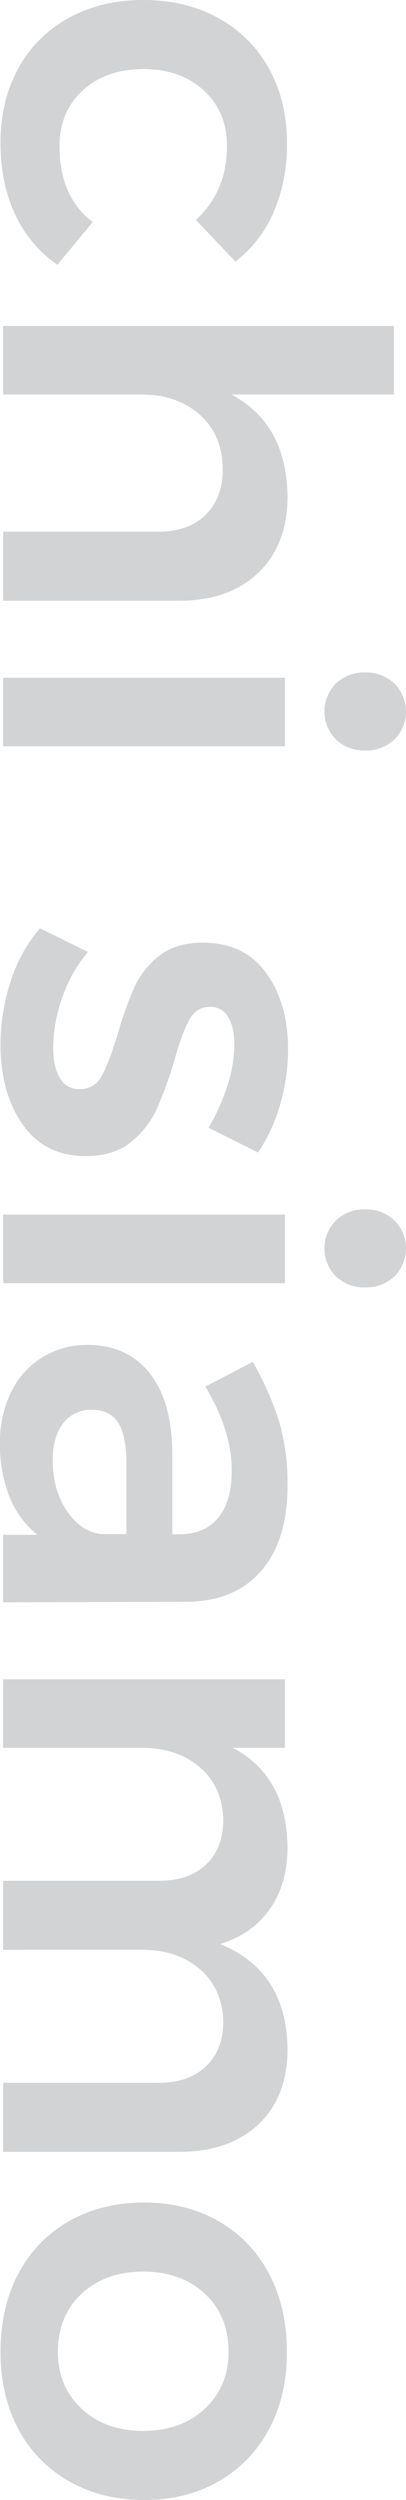
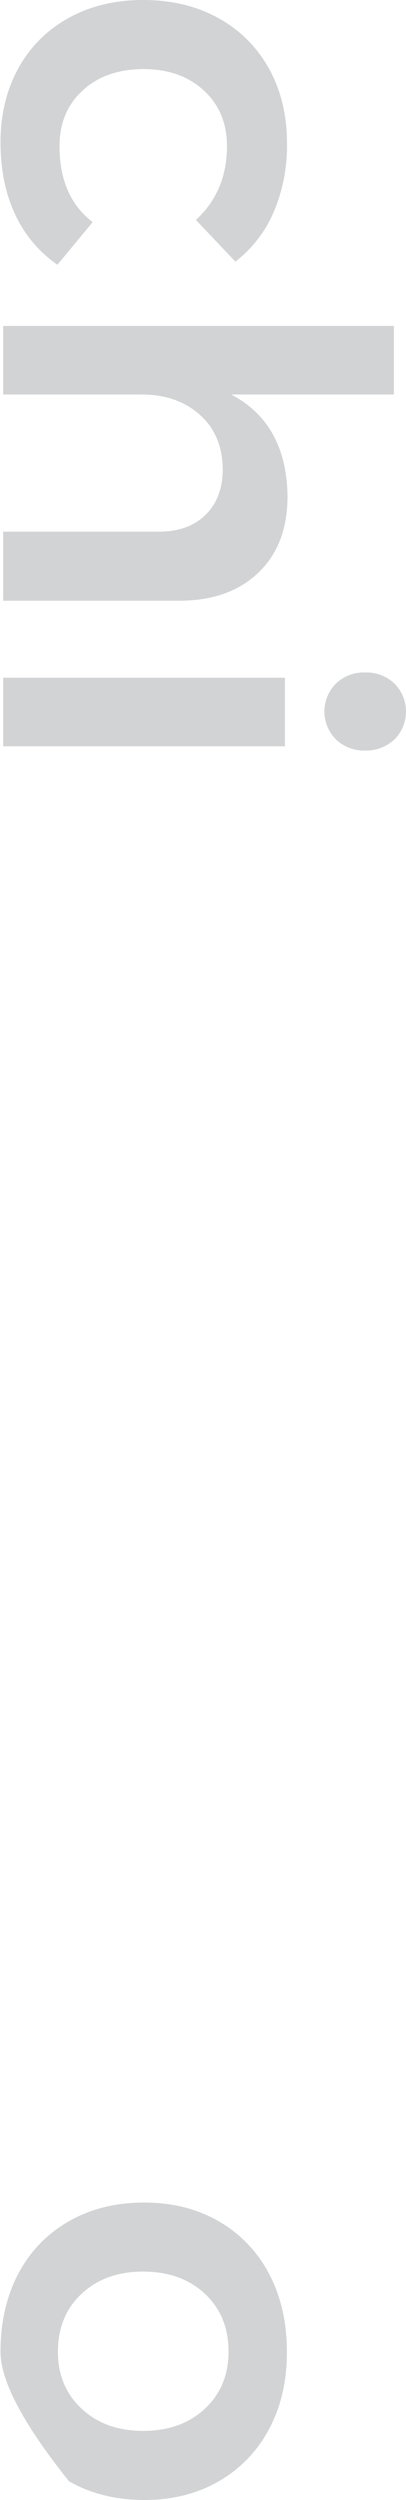
<svg xmlns="http://www.w3.org/2000/svg" viewBox="0 0 155.13 953.73">
  <title>chi-siamo</title>
  <g id="Livello_2" data-name="Livello 2">
    <g id="grafica">
      <path d="M86.72,55.74q0-13.1-8.85-21.23T54.93,26.36q-14.49,0-23.34,8.15T22.74,55.74q0,19.31,12.67,29L21.93,101A47.68,47.68,0,0,1,5.83,81.89Q.21,70,.2,54.33.2,38.43,7,26.06A48.17,48.17,0,0,1,26.26,6.84Q38.64,0,54.73,0,71,0,83.5,6.94a48.66,48.66,0,0,1,19.32,19.32q6.84,12.37,6.84,28.47A64.19,64.19,0,0,1,104.53,81,47.4,47.4,0,0,1,89.94,99.8L74.85,83.9Q86.72,73,86.72,55.74Z" fill="#d1d3d4" />
      <path d="M98.69,218.51q-11.16,10.67-30.28,10.67H1.21V202.82H60.77q11.26,0,17.8-6.44t6.54-17.5q-.19-13.09-8.85-20.73T54.13,150.5H1.21V124.35h149.3V150.5H88.33q21.14,11.07,21.53,38.84Q109.86,207.85,98.69,218.51Z" fill="#d1d3d4" />
      <path d="M108.86,258.56v26.15H1.21V258.56Zm41.85,23.54a15.7,15.7,0,0,1-11.27,4.22,15.42,15.42,0,0,1-11.07-4.22,15.08,15.08,0,0,1,0-21.33,15.39,15.39,0,0,1,11.07-4.23,15.67,15.67,0,0,1,11.27,4.23,15.08,15.08,0,0,1,0,21.33Z" fill="#d1d3d4" />
-       <path d="M86.92,414a51.65,51.65,0,0,0,2.62-15.4q0-6.63-2.32-10.56a7.7,7.7,0,0,0-7.14-3.92q-5,0-7.75,4.93T66.6,404.63a150.7,150.7,0,0,1-6.74,18.51A34.86,34.86,0,0,1,50,435.72q-6.54,5.32-17.2,5.33-15.7,0-24.15-12.07T.2,398.59a77.18,77.18,0,0,1,3.92-24.34,57.25,57.25,0,0,1,11.17-20.12l18.31,9.05a53,53,0,0,0-9.76,17.3,58.1,58.1,0,0,0-3.52,19.12q0,7.25,2.52,11.57a8.18,8.18,0,0,0,7.54,4.33,9.11,9.11,0,0,0,8.45-5q2.82-5,6.24-16.29a137.46,137.46,0,0,1,6.34-17.71,32,32,0,0,1,9.46-11.87q6.33-5,16.6-5,15.89,0,24.24,11.57t8.35,29.07a74.57,74.57,0,0,1-3,21,65.31,65.31,0,0,1-8.45,18.41l-18.91-9.46A77.45,77.45,0,0,0,86.92,414Z" fill="#d1d3d4" />
-       <path d="M108.86,463.38v26.16H1.21V463.38Zm41.85,23.54a15.67,15.67,0,0,1-11.27,4.23,15.39,15.39,0,0,1-11.07-4.23,15.06,15.06,0,0,1,0-21.32,15.39,15.39,0,0,1,11.07-4.23,15.67,15.67,0,0,1,11.27,4.23,15.06,15.06,0,0,1,0,21.32Z" fill="#d1d3d4" />
-       <path d="M1.21,585.52H14.29A35.34,35.34,0,0,1,3.62,571,53.45,53.45,0,0,1,0,550.71a43.24,43.24,0,0,1,4.33-19.82,31.6,31.6,0,0,1,12-13.18,32.3,32.3,0,0,1,17.1-4.63q15.09,0,23.64,10.66t8.76,30.19v31.38h2.81q9.47,0,14.69-6.23T88.53,561q0-15.3-10.06-32l18.11-9.46a118.71,118.71,0,0,1,10.16,23,84.37,84.37,0,0,1,3.12,24.24q0,20.93-10.06,32.5T71.63,611.07l-70.42.2Zm24.24-9.26q5.34,8,13.18,9h9.66V558.15q0-10.47-3.12-15.39T35,537.83A13.07,13.07,0,0,0,24.15,543q-4,5.13-4,14Q20.12,568.21,25.45,576.26Z" fill="#d1d3d4" />
-       <path d="M98.69,810.47q-11.16,10.46-30.28,10.46H1.21V794.57H60.77q11.46,0,18-6.34T85.31,771q-.41-12.48-9-19.82t-21.93-7.34H1.21V717.51H60.77q11.46,0,18-6.24t6.54-17.1q-.41-12.67-9-20T54.33,666.8H1.21V640.65H108.86V666.8H88.94q20.52,10.66,20.92,37.83,0,14.08-6.74,23.64t-19,13.38q25.35,10.27,25.75,40Q109.86,800,98.69,810.47Z" fill="#d1d3d4" />
-       <path d="M102.82,926.67A49.61,49.61,0,0,1,83.6,946.59q-12.37,7.14-28.47,7.14-16.29,0-28.77-7.14A49.4,49.4,0,0,1,7,926.67Q.2,913.89.2,897.19.2,880.28,7,867.41a49.1,49.1,0,0,1,19.32-20q12.47-7.15,28.77-7.15,16.09,0,28.47,7.15a49.31,49.31,0,0,1,19.22,20q6.84,12.87,6.84,29.78Q109.66,913.89,102.82,926.67ZM78.27,875.05q-9.06-8.44-23.54-8.45t-23.54,8.45q-9.06,8.46-9.06,22.14,0,13.27,9.06,21.73t23.54,8.45q14.49,0,23.54-8.45t9.06-21.73Q87.33,883.49,78.27,875.05Z" fill="#d1d3d4" />
+       <path d="M102.82,926.67A49.61,49.61,0,0,1,83.6,946.59q-12.37,7.14-28.47,7.14-16.29,0-28.77-7.14Q.2,913.89.2,897.19.2,880.28,7,867.41a49.1,49.1,0,0,1,19.32-20q12.47-7.15,28.77-7.15,16.09,0,28.47,7.15a49.31,49.31,0,0,1,19.22,20q6.84,12.87,6.84,29.78Q109.66,913.89,102.82,926.67ZM78.27,875.05q-9.06-8.44-23.54-8.45t-23.54,8.45q-9.06,8.46-9.06,22.14,0,13.27,9.06,21.73t23.54,8.45q14.49,0,23.54-8.45t9.06-21.73Q87.33,883.49,78.27,875.05Z" fill="#d1d3d4" />
    </g>
  </g>
</svg>